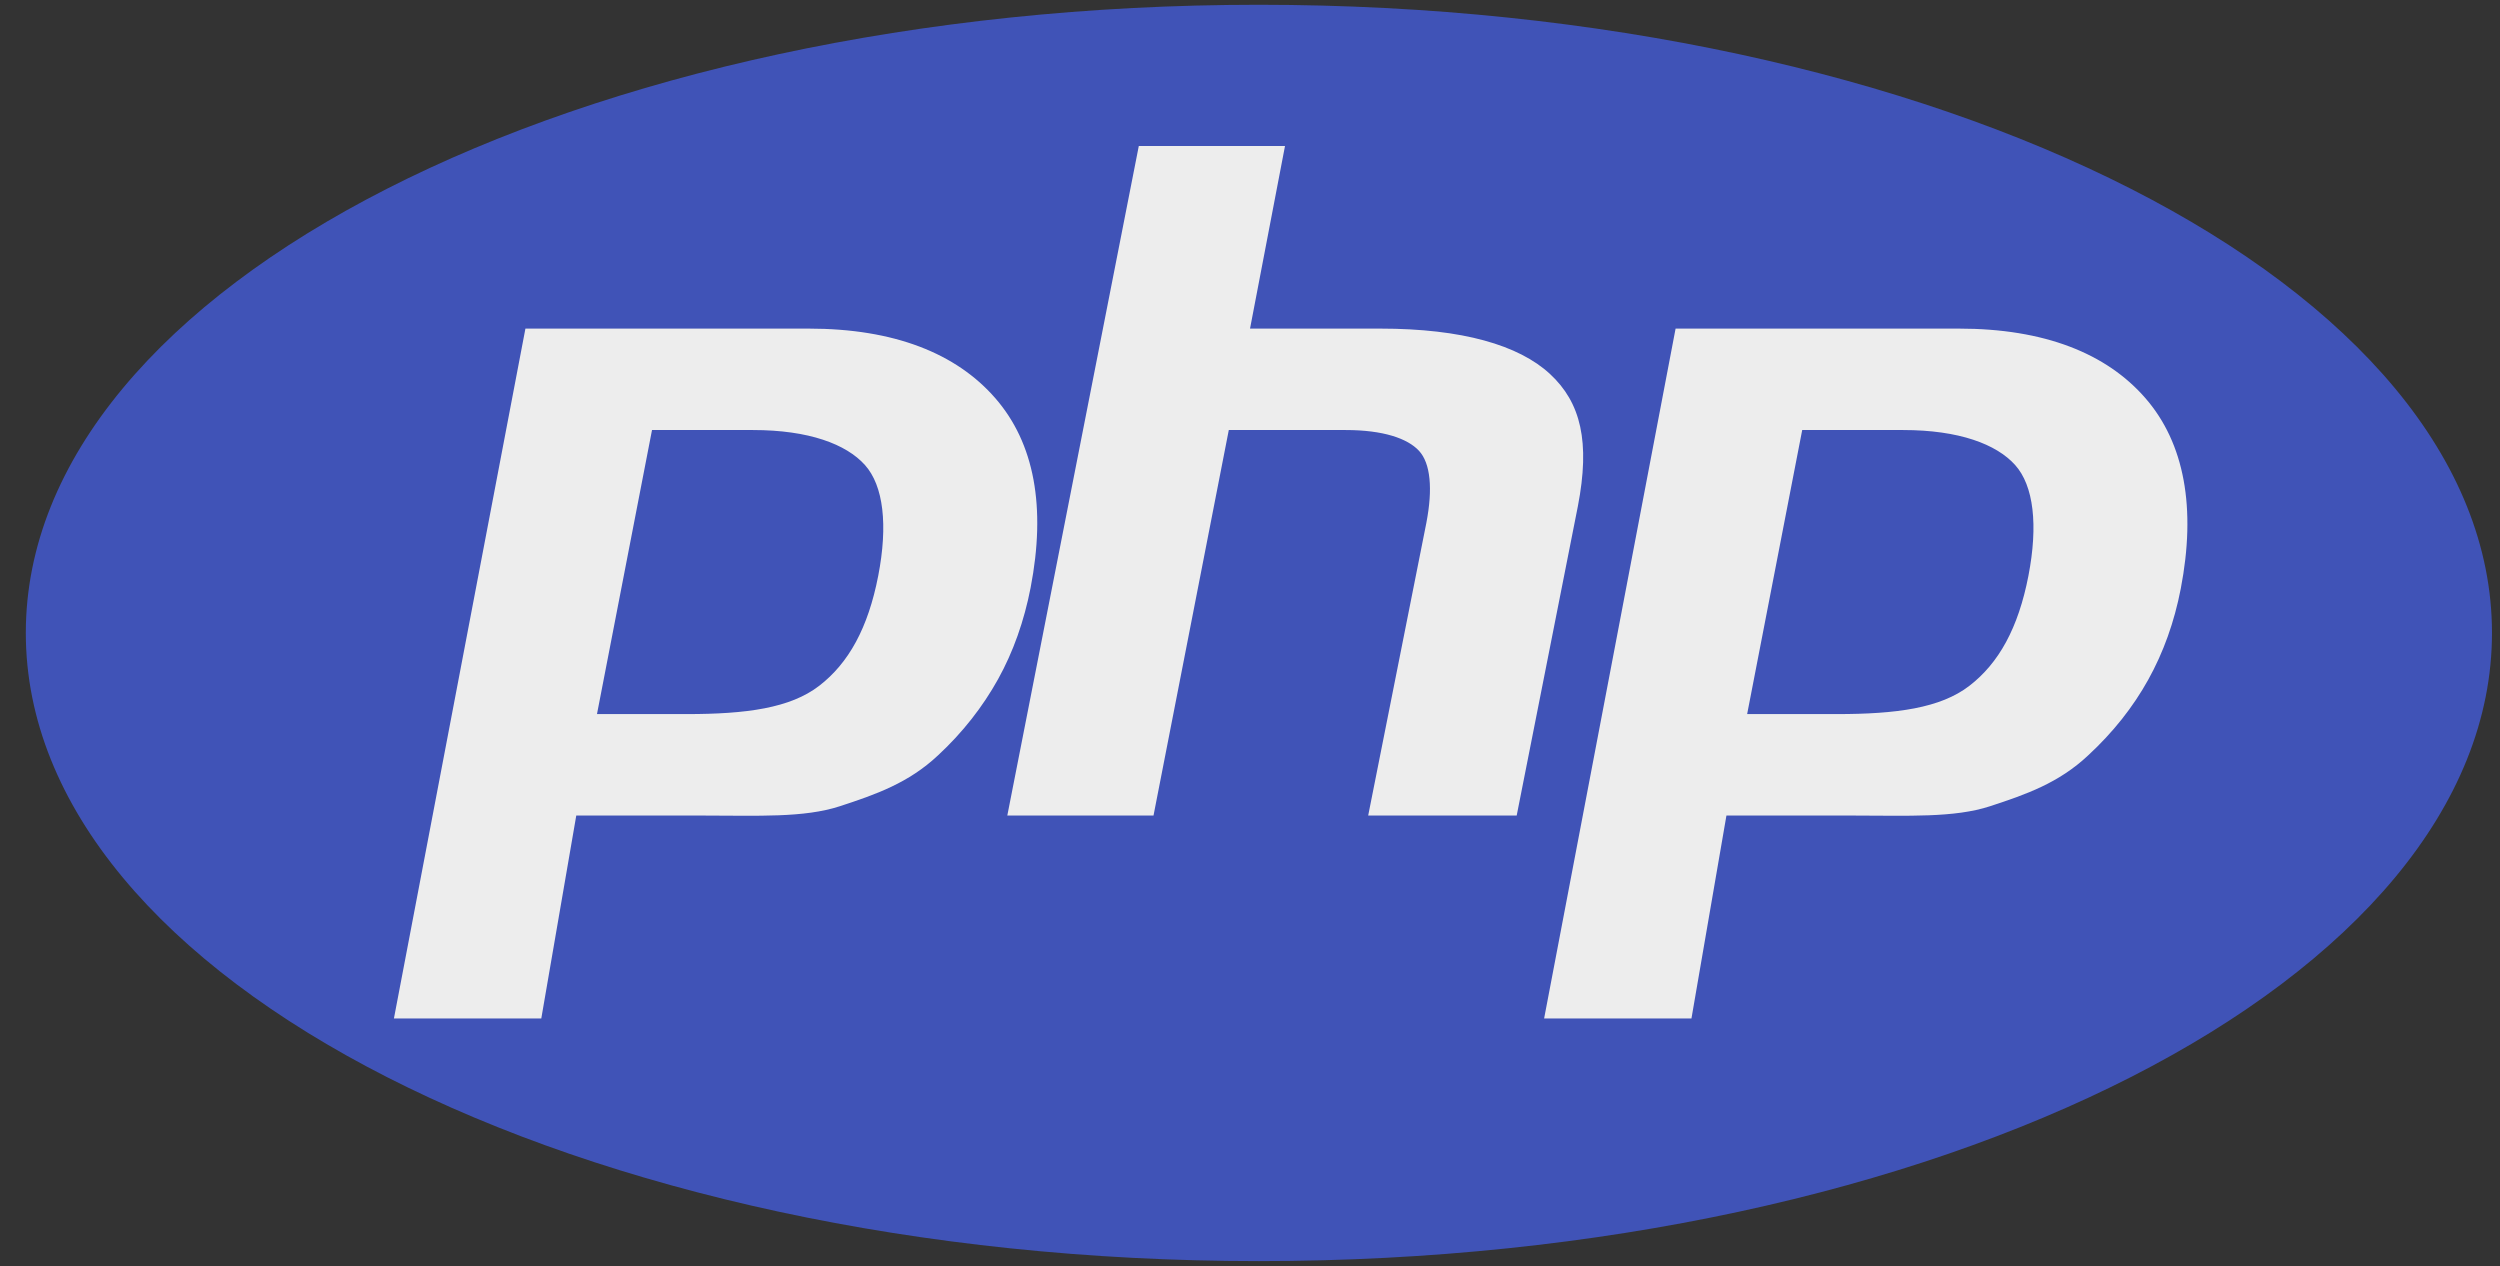
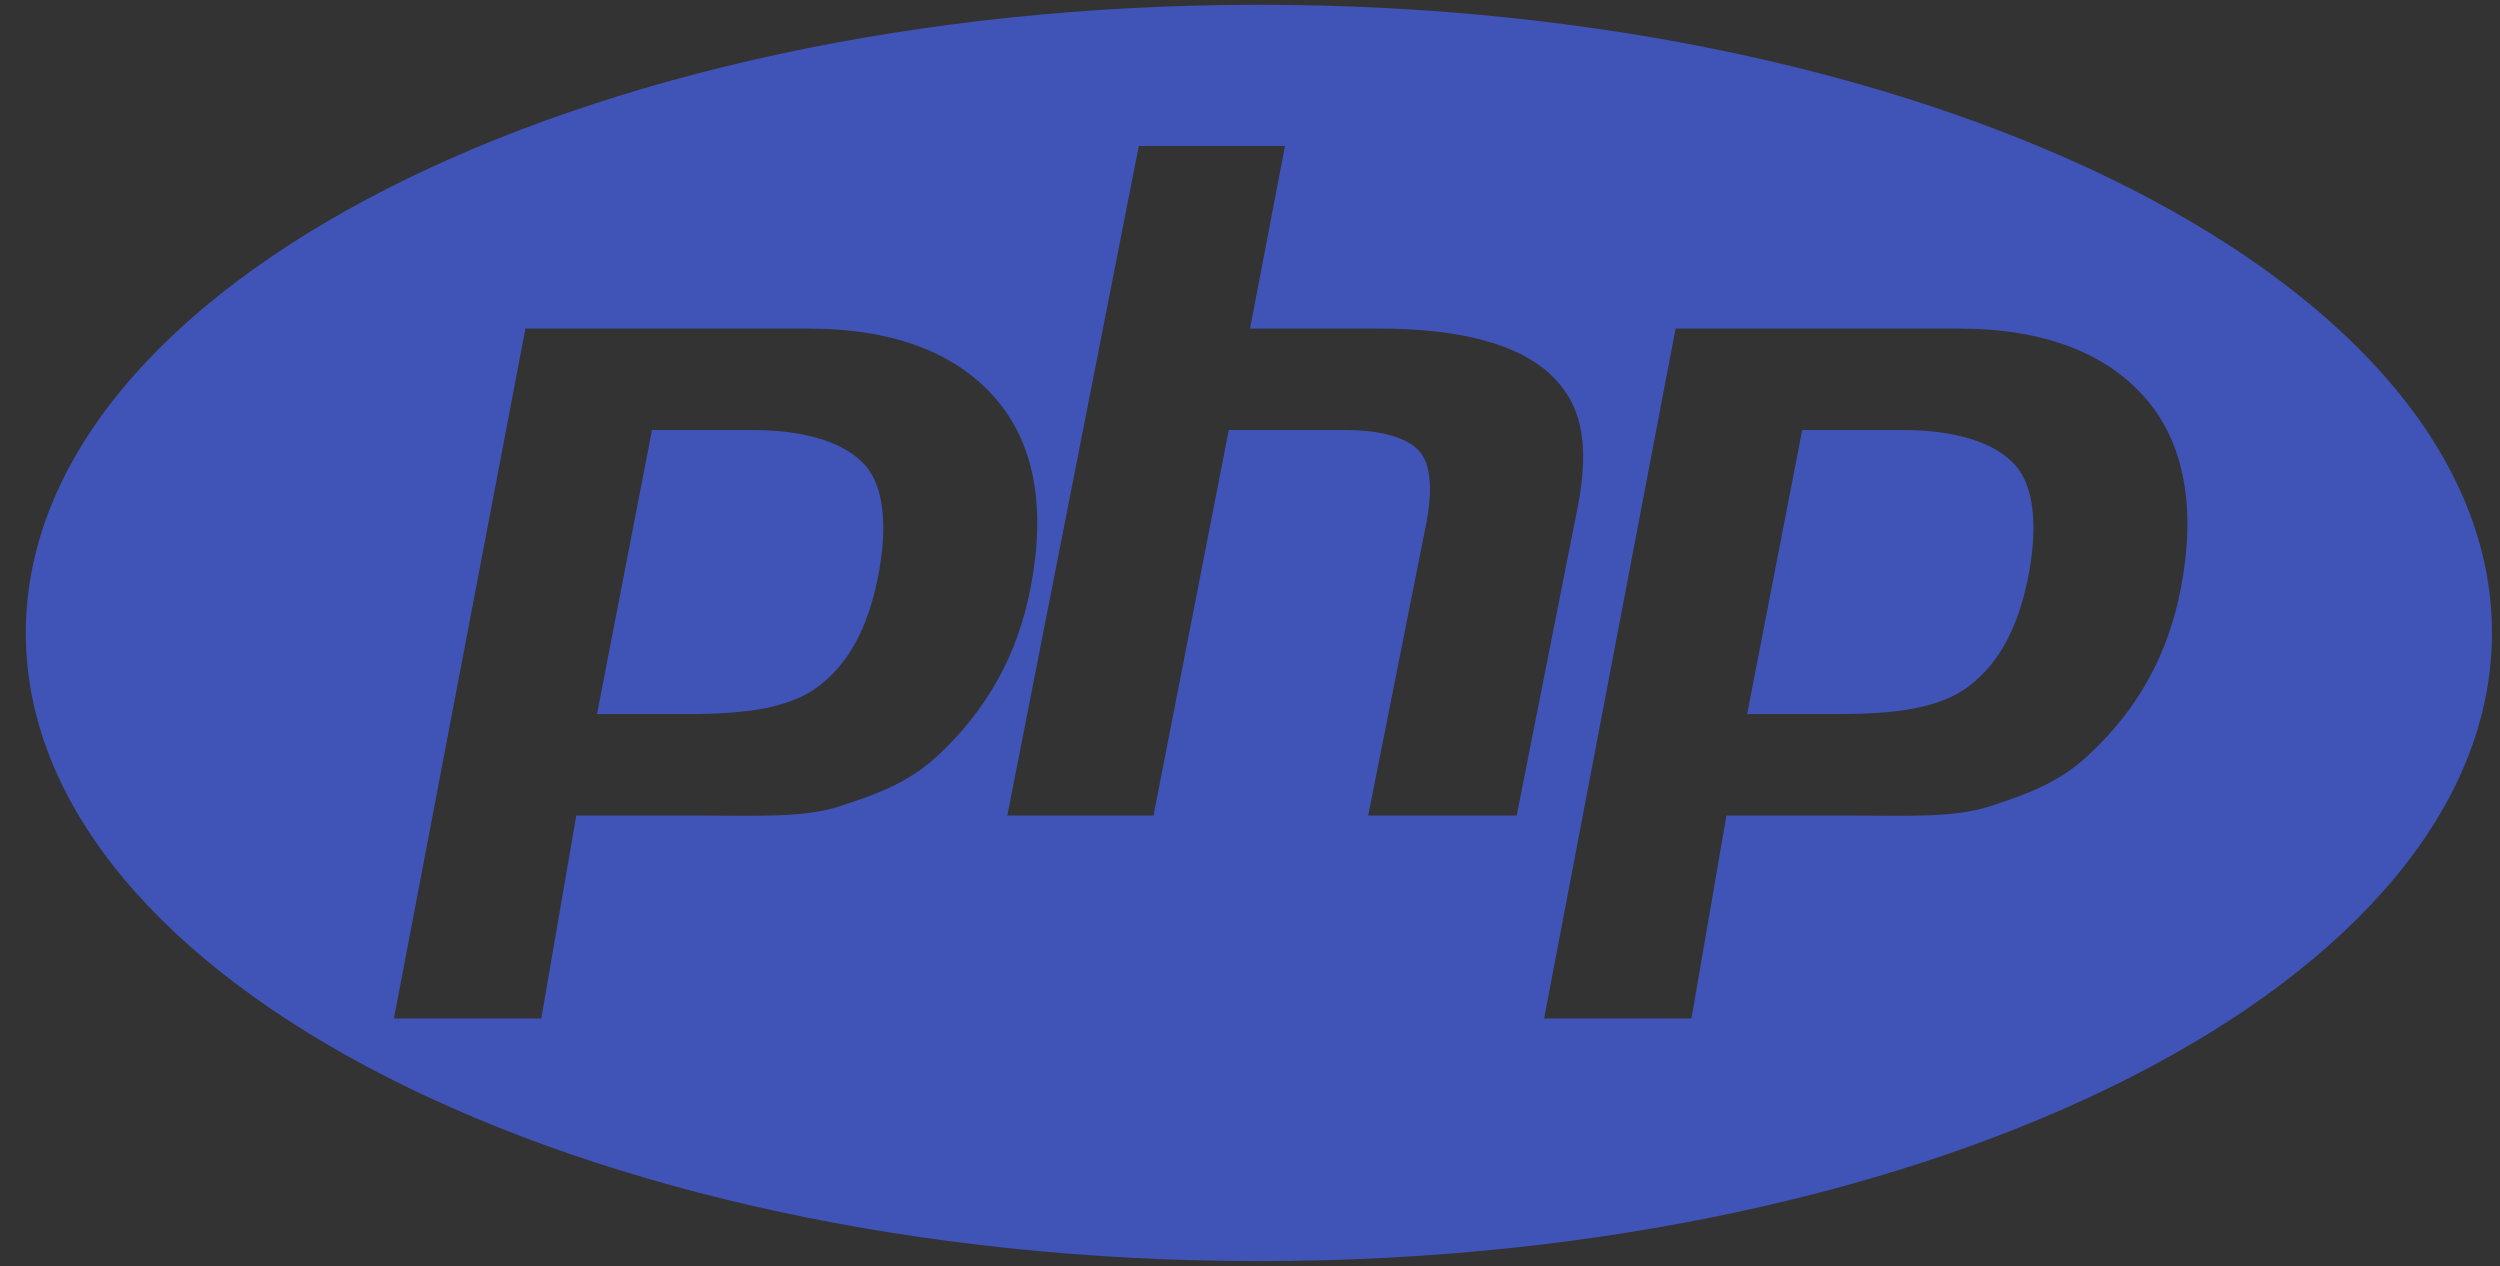
<svg xmlns="http://www.w3.org/2000/svg" width="77" height="39" viewBox="0 0 77 39" fill="none">
  <rect x="0" y="0" width="77" height="39" fill="#333333" stroke="none" />
-   <path d="M27.675 4.268C22.771 6.249 12.823 10.237 12.257 10.35V11.199L9.853 11.906C10.136 12.991 10.701 15.754 10.701 18.13C10.701 21.101 8.721 26.617 8.438 28.173C8.212 29.418 9.853 30.672 10.701 31.143L13.954 32.416C15.275 32.746 18.141 33.406 19.047 33.406C20.178 33.406 20.461 33.406 21.31 32.416C21.989 31.624 22.724 32.086 23.007 32.416C27.062 32.746 36.161 33.406 40.122 33.406H46.77C48.184 33.406 48.892 33.689 49.599 33.406C50.306 33.123 54.125 31.567 55.115 31.143C56.105 30.719 58.086 28.88 59.076 28.173C60.066 27.465 65.441 26.051 68.27 25.485C71.099 24.919 69.967 21.242 69.967 20.252V15.16C69.307 13.887 67.704 11.143 66.572 10.35C65.158 9.36 53.984 4.268 52.852 4.268C51.947 4.268 43.988 2.948 40.122 2.288L27.675 4.268Z" fill="#EDEDED" />
  <path d="M38.774 0.147C17.8 0.147 0.795 8.809 0.795 19.494C0.795 30.18 17.8 38.842 38.774 38.842C59.748 38.842 76.753 30.18 76.753 19.494C76.753 8.809 59.748 0.147 38.774 0.147ZM28.892 23.264C27.985 24.116 26.979 24.468 25.87 24.831C24.762 25.194 23.352 25.119 21.637 25.119H17.749L16.672 31.368H12.133L16.183 10.121H24.911C27.537 10.121 29.452 10.88 30.657 12.266C31.861 13.651 32.222 15.618 31.743 18.1C31.544 19.123 31.21 20.074 30.739 20.922C30.267 21.77 29.651 22.561 28.892 23.264ZM42.14 25.119L43.931 16.108C44.135 15.053 44.06 14.269 43.706 13.886C43.352 13.502 42.599 13.245 41.447 13.245H37.847L35.528 25.119H31.025L35.075 4.497H39.578L38.501 10.121H42.513C45.037 10.121 46.778 10.63 47.736 11.515C48.694 12.4 48.981 13.612 48.598 15.594L46.714 25.119H42.14ZM67.167 18.134C66.969 19.157 66.635 20.091 66.164 20.938C65.693 21.786 65.077 22.561 64.317 23.264C63.411 24.116 62.404 24.468 61.296 24.831C60.188 25.194 58.776 25.119 57.061 25.119H53.174L52.097 31.368H47.559L51.608 10.121H60.337C62.962 10.121 64.878 10.88 66.081 12.266C67.284 13.651 67.647 15.651 67.167 18.134ZM58.617 13.245H55.508L53.812 21.994H56.574C58.403 21.994 59.767 21.813 60.662 21.119C61.558 20.427 62.162 19.352 62.476 17.732C62.776 16.175 62.64 14.961 62.065 14.321C61.49 13.681 60.341 13.245 58.617 13.245ZM23.192 13.245H20.082L18.387 21.994H21.148C22.977 21.994 24.341 21.813 25.236 21.119C26.132 20.427 26.736 19.352 27.05 17.732C27.351 16.175 27.214 14.961 26.639 14.321C26.065 13.681 24.916 13.245 23.192 13.245Z" fill="#4053B7" />
</svg>